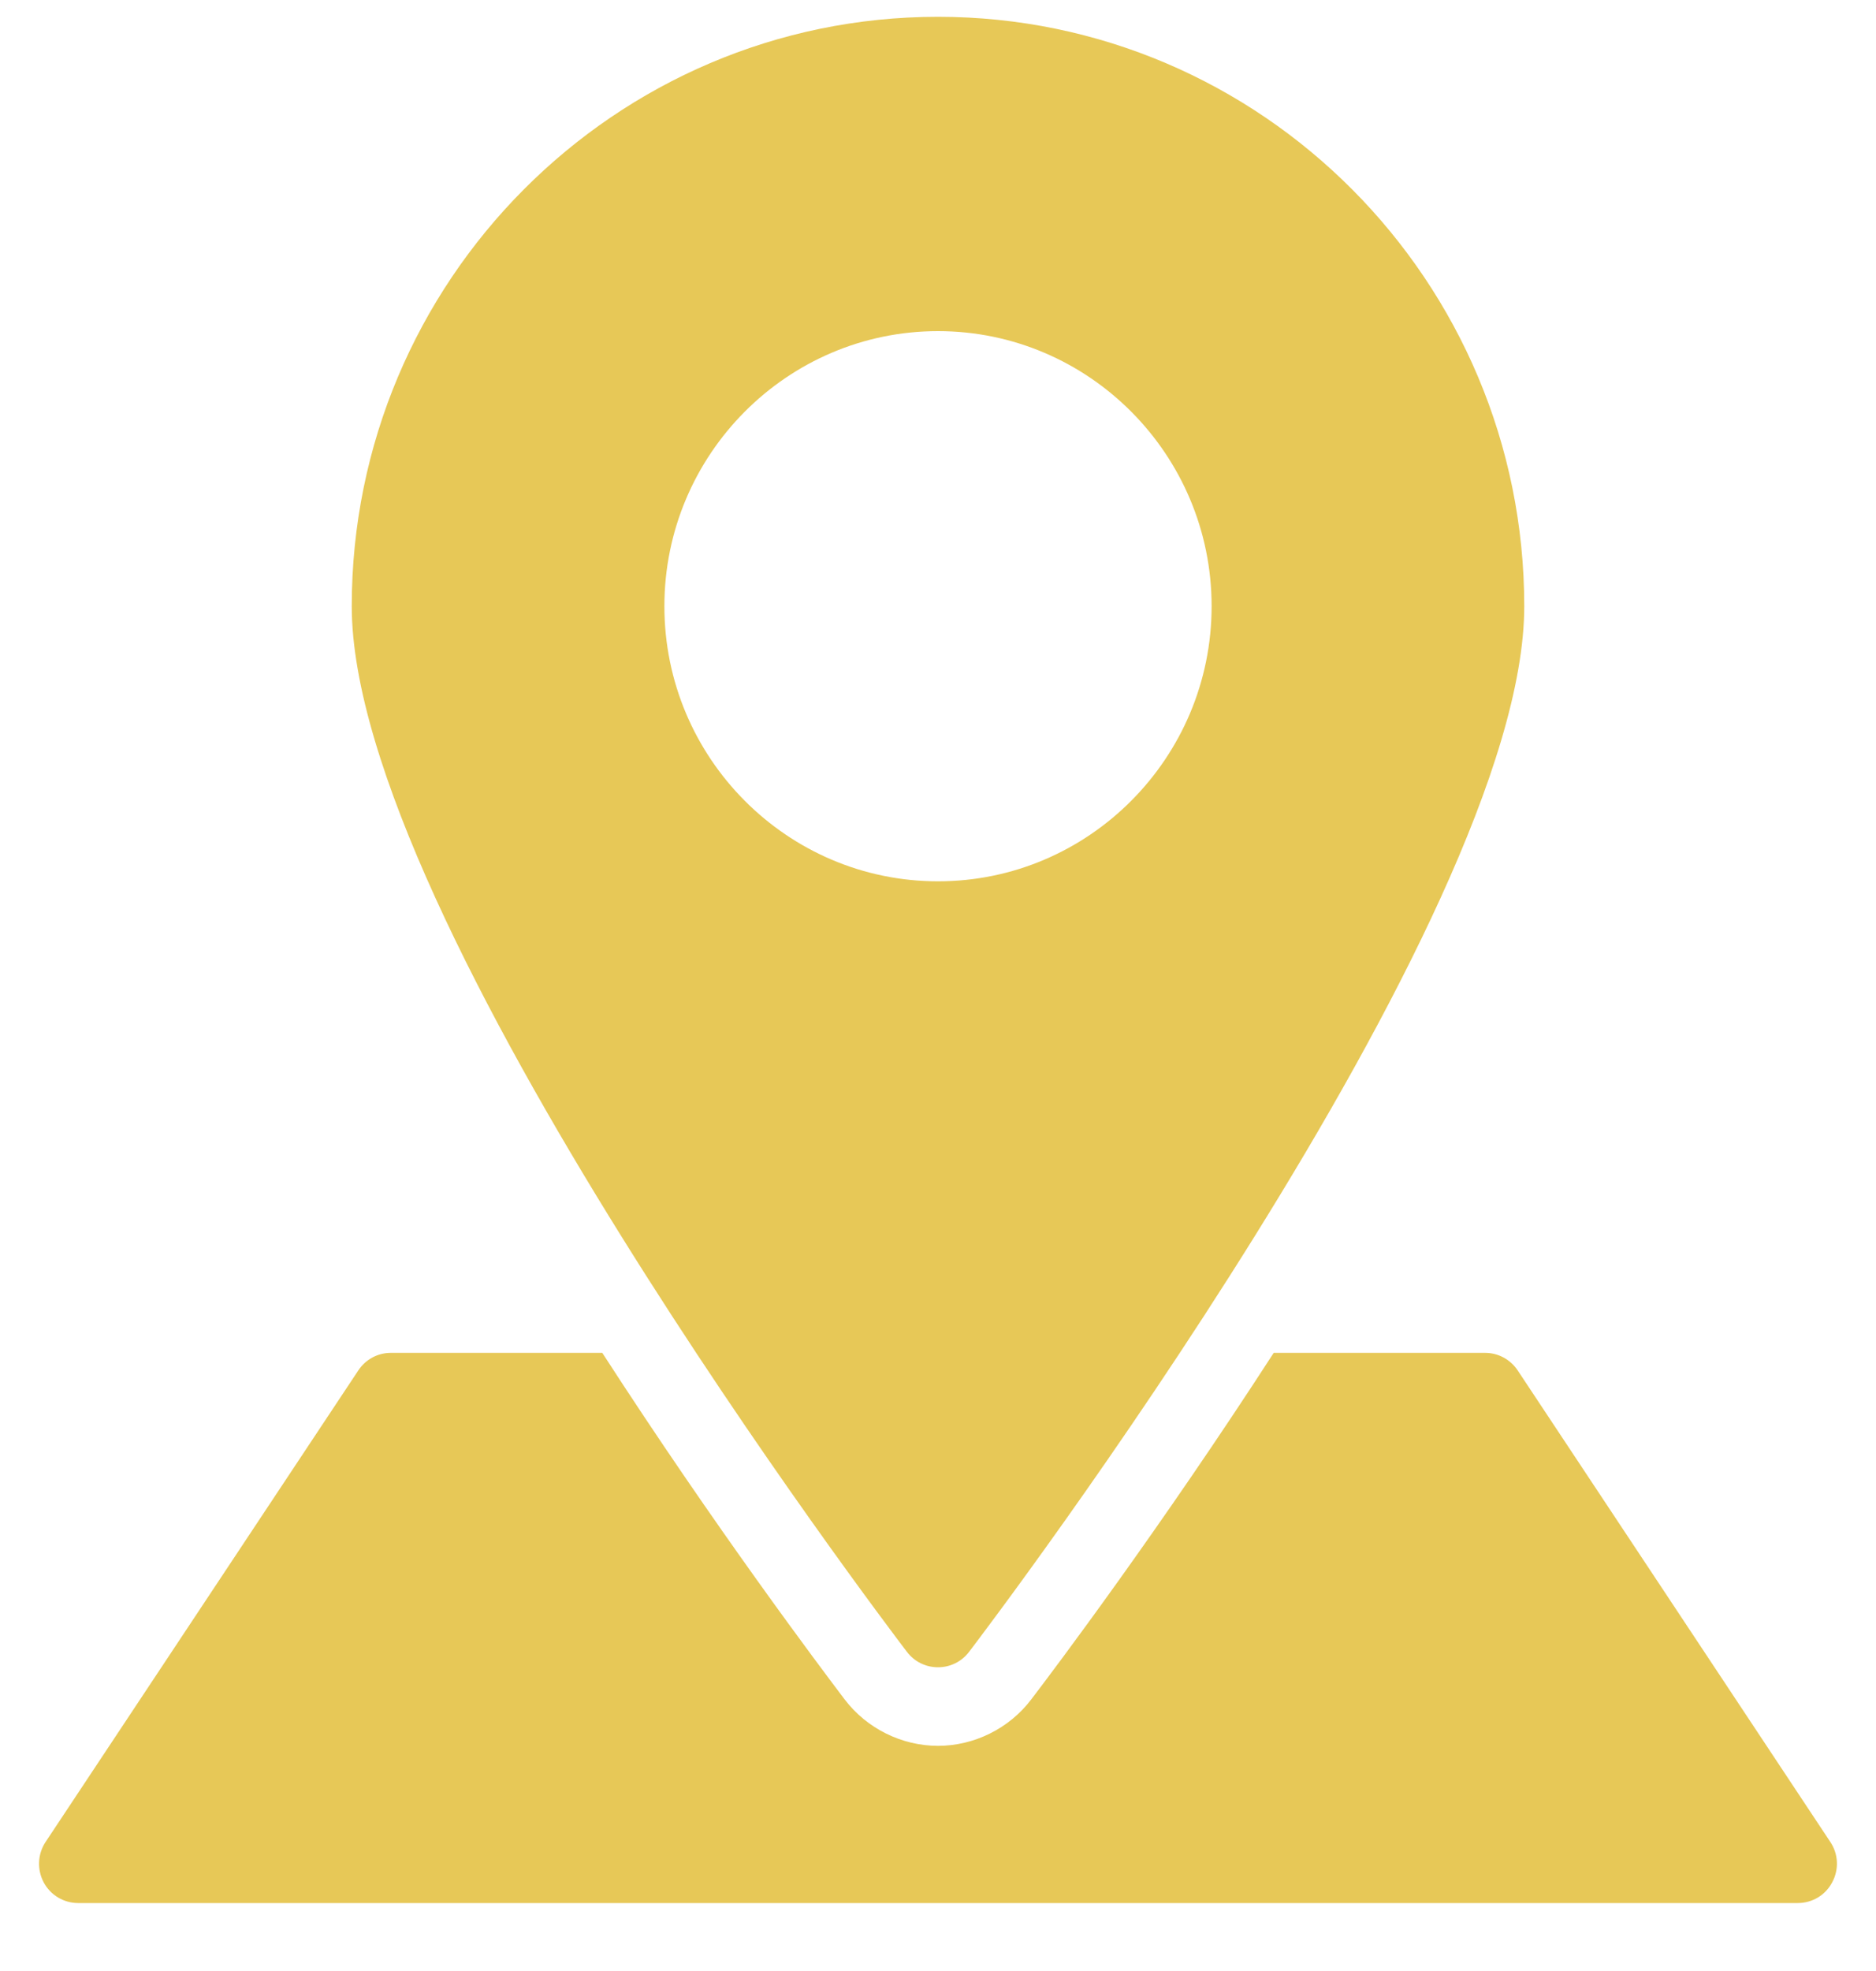
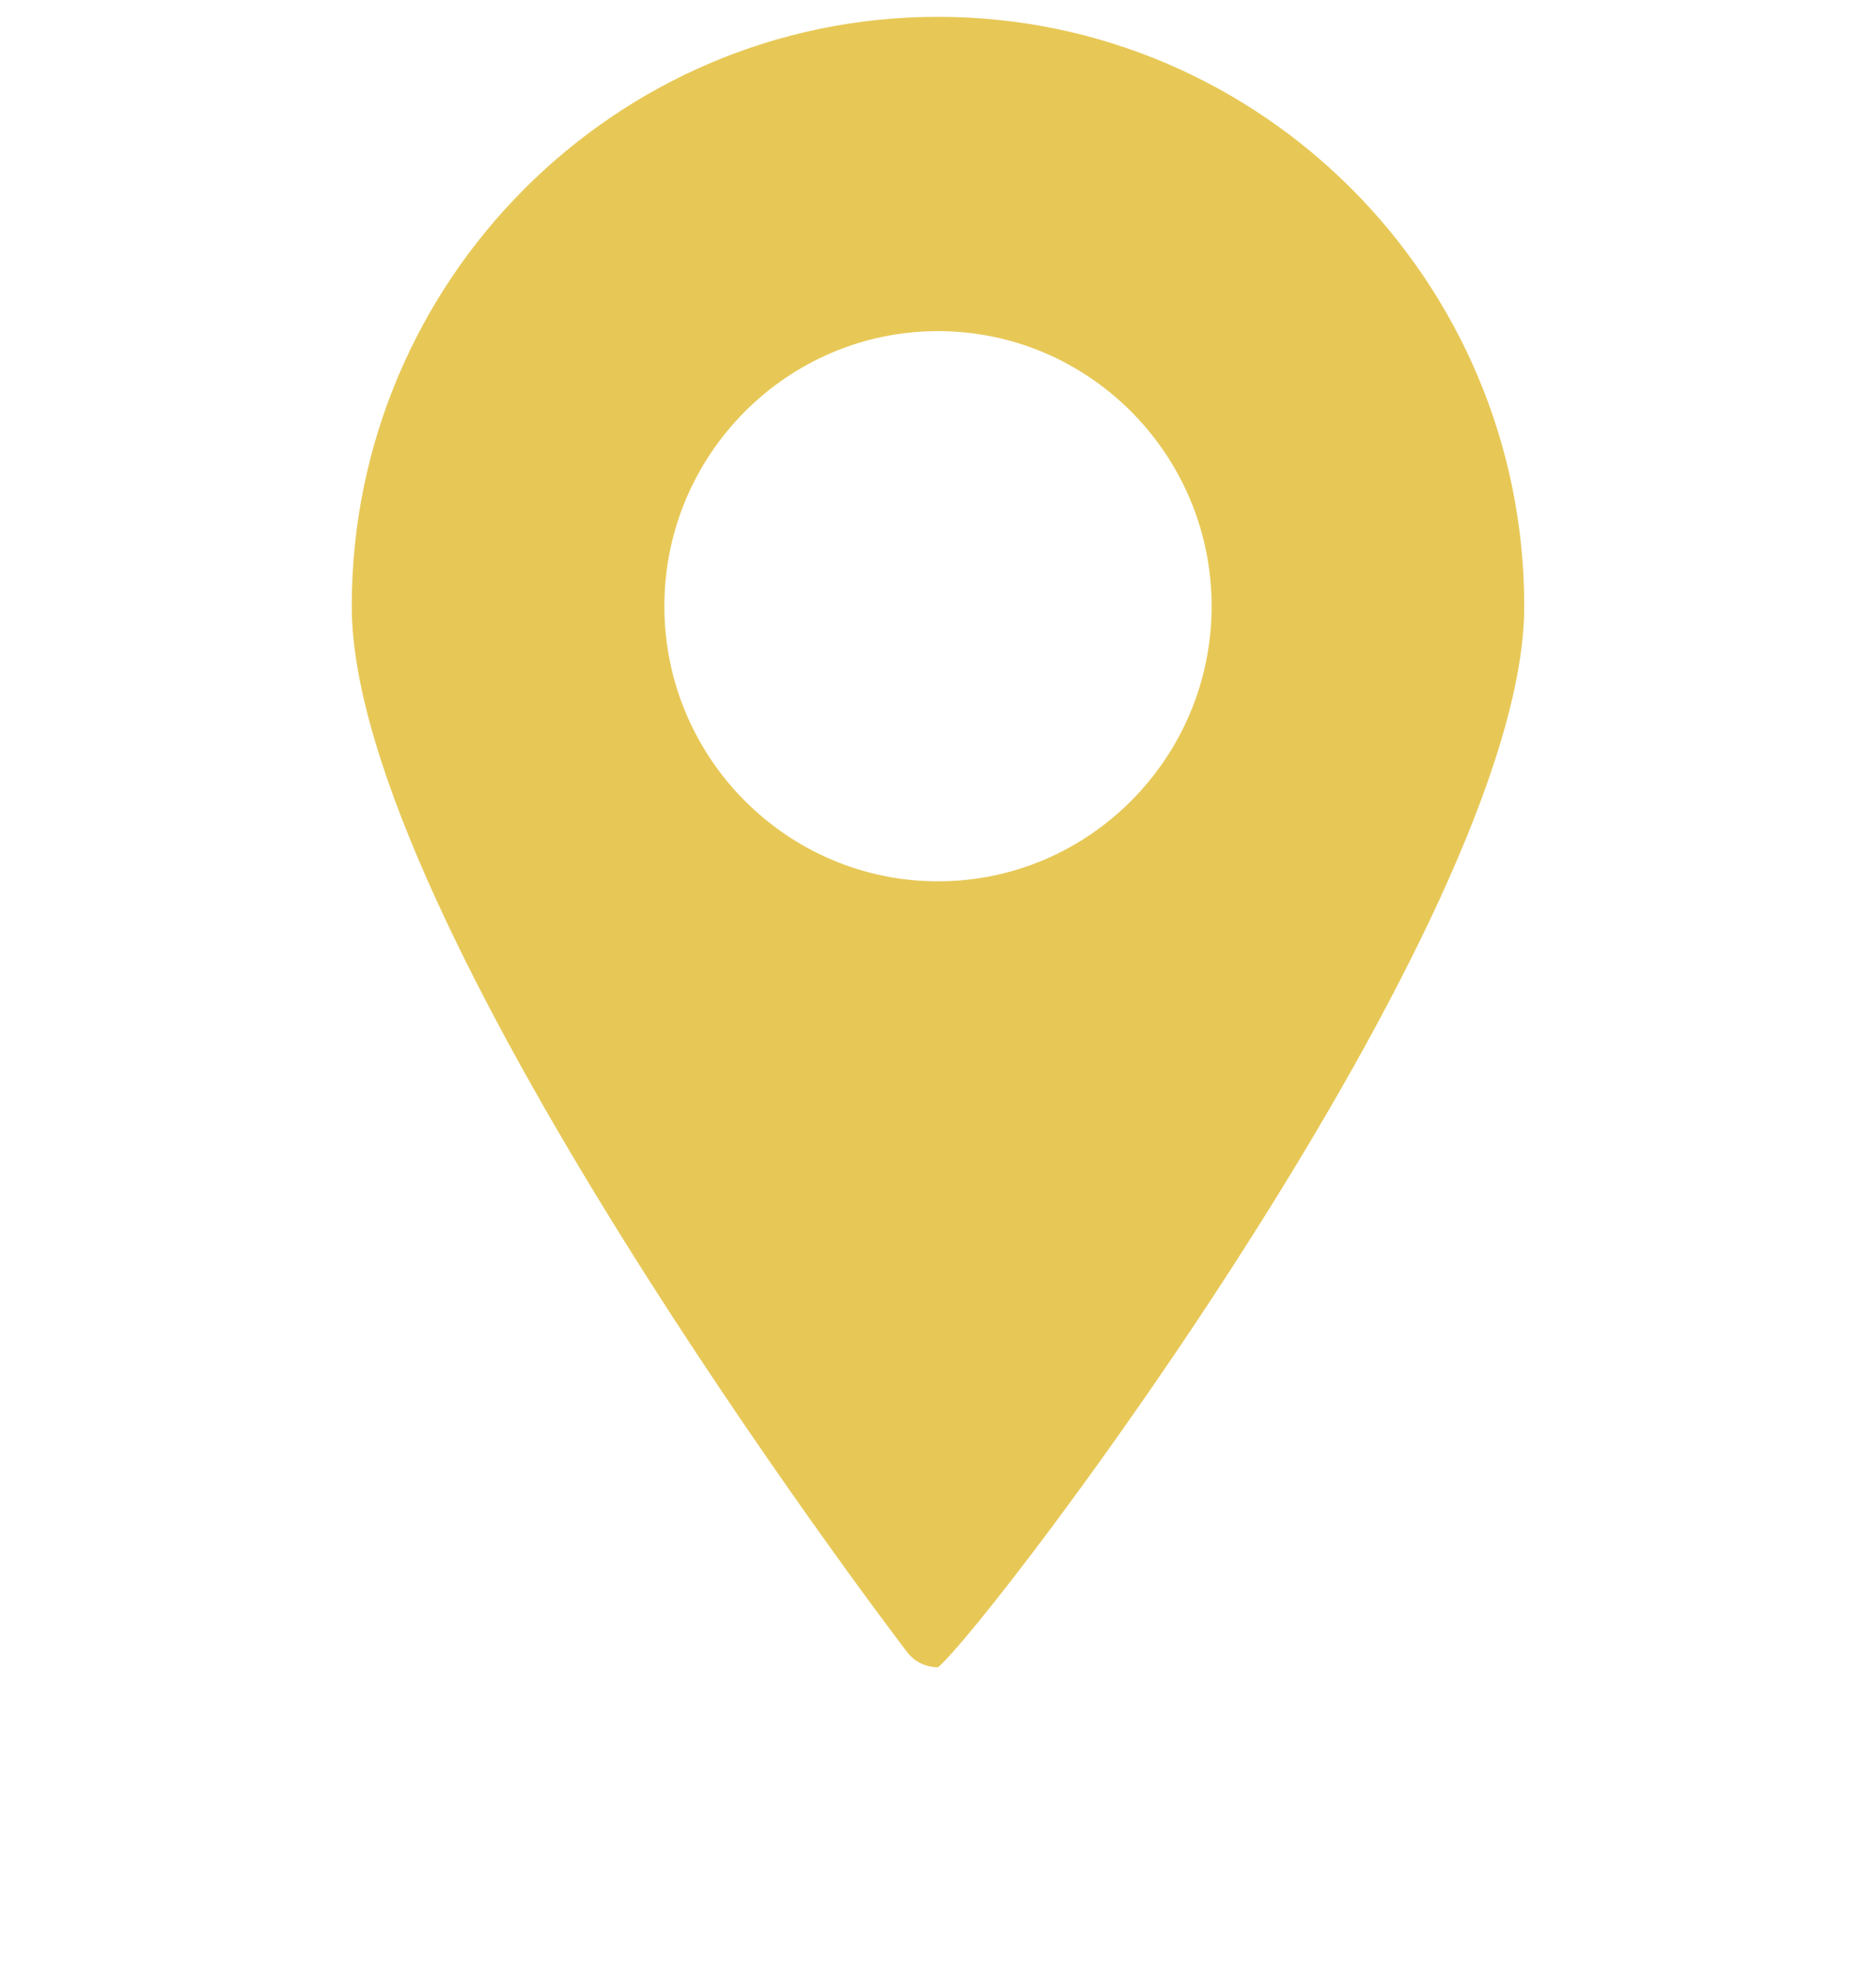
<svg xmlns="http://www.w3.org/2000/svg" width="20" height="21" viewBox="0 0 20 21" fill="none">
  <g clip-path="url(#clip0)">
-     <path d="M10 0.179C6.553 0.179 3.75 2.996 3.75 6.459C3.75 9.8 9.428 17.284 9.669 17.6C9.748 17.704 9.87 17.764 10 17.764C10.13 17.764 10.252 17.704 10.331 17.6C10.572 17.284 16.25 9.8 16.25 6.459C16.25 2.996 13.447 0.179 10 0.179ZM10 9.39C8.392 9.39 7.083 8.075 7.083 6.459C7.083 4.843 8.392 3.528 10 3.528C11.608 3.528 12.917 4.843 12.917 6.459C12.917 8.075 11.608 9.39 10 9.39Z" fill="#E7C857" />
-     <path d="M19.513 19.625L16.18 14.601C16.102 14.484 15.972 14.414 15.833 14.414H13.579C12.371 16.281 11.254 17.766 10.992 18.109C10.758 18.416 10.386 18.601 10 18.601C9.613 18.601 9.241 18.416 9.006 18.108C8.746 17.765 7.627 16.28 6.421 14.414H4.166C4.027 14.414 3.897 14.484 3.82 14.601L0.486 19.625C0.401 19.753 0.393 19.919 0.466 20.056C0.538 20.191 0.679 20.276 0.833 20.276H19.166C19.321 20.276 19.462 20.191 19.533 20.055C19.607 19.918 19.599 19.753 19.513 19.625Z" fill="#E7C857" />
+     <path d="M10 0.179C6.553 0.179 3.75 2.996 3.75 6.459C3.75 9.8 9.428 17.284 9.669 17.6C9.748 17.704 9.87 17.764 10 17.764C10.572 17.284 16.25 9.8 16.25 6.459C16.25 2.996 13.447 0.179 10 0.179ZM10 9.39C8.392 9.39 7.083 8.075 7.083 6.459C7.083 4.843 8.392 3.528 10 3.528C11.608 3.528 12.917 4.843 12.917 6.459C12.917 8.075 11.608 9.39 10 9.39Z" fill="#E7C857" />
  </g>
  <defs>
    <clipPath id="clip0">
      <rect width="20" height="20.098" fill="white" transform="translate(0 0.179)" />
    </clipPath>
  </defs>
</svg>